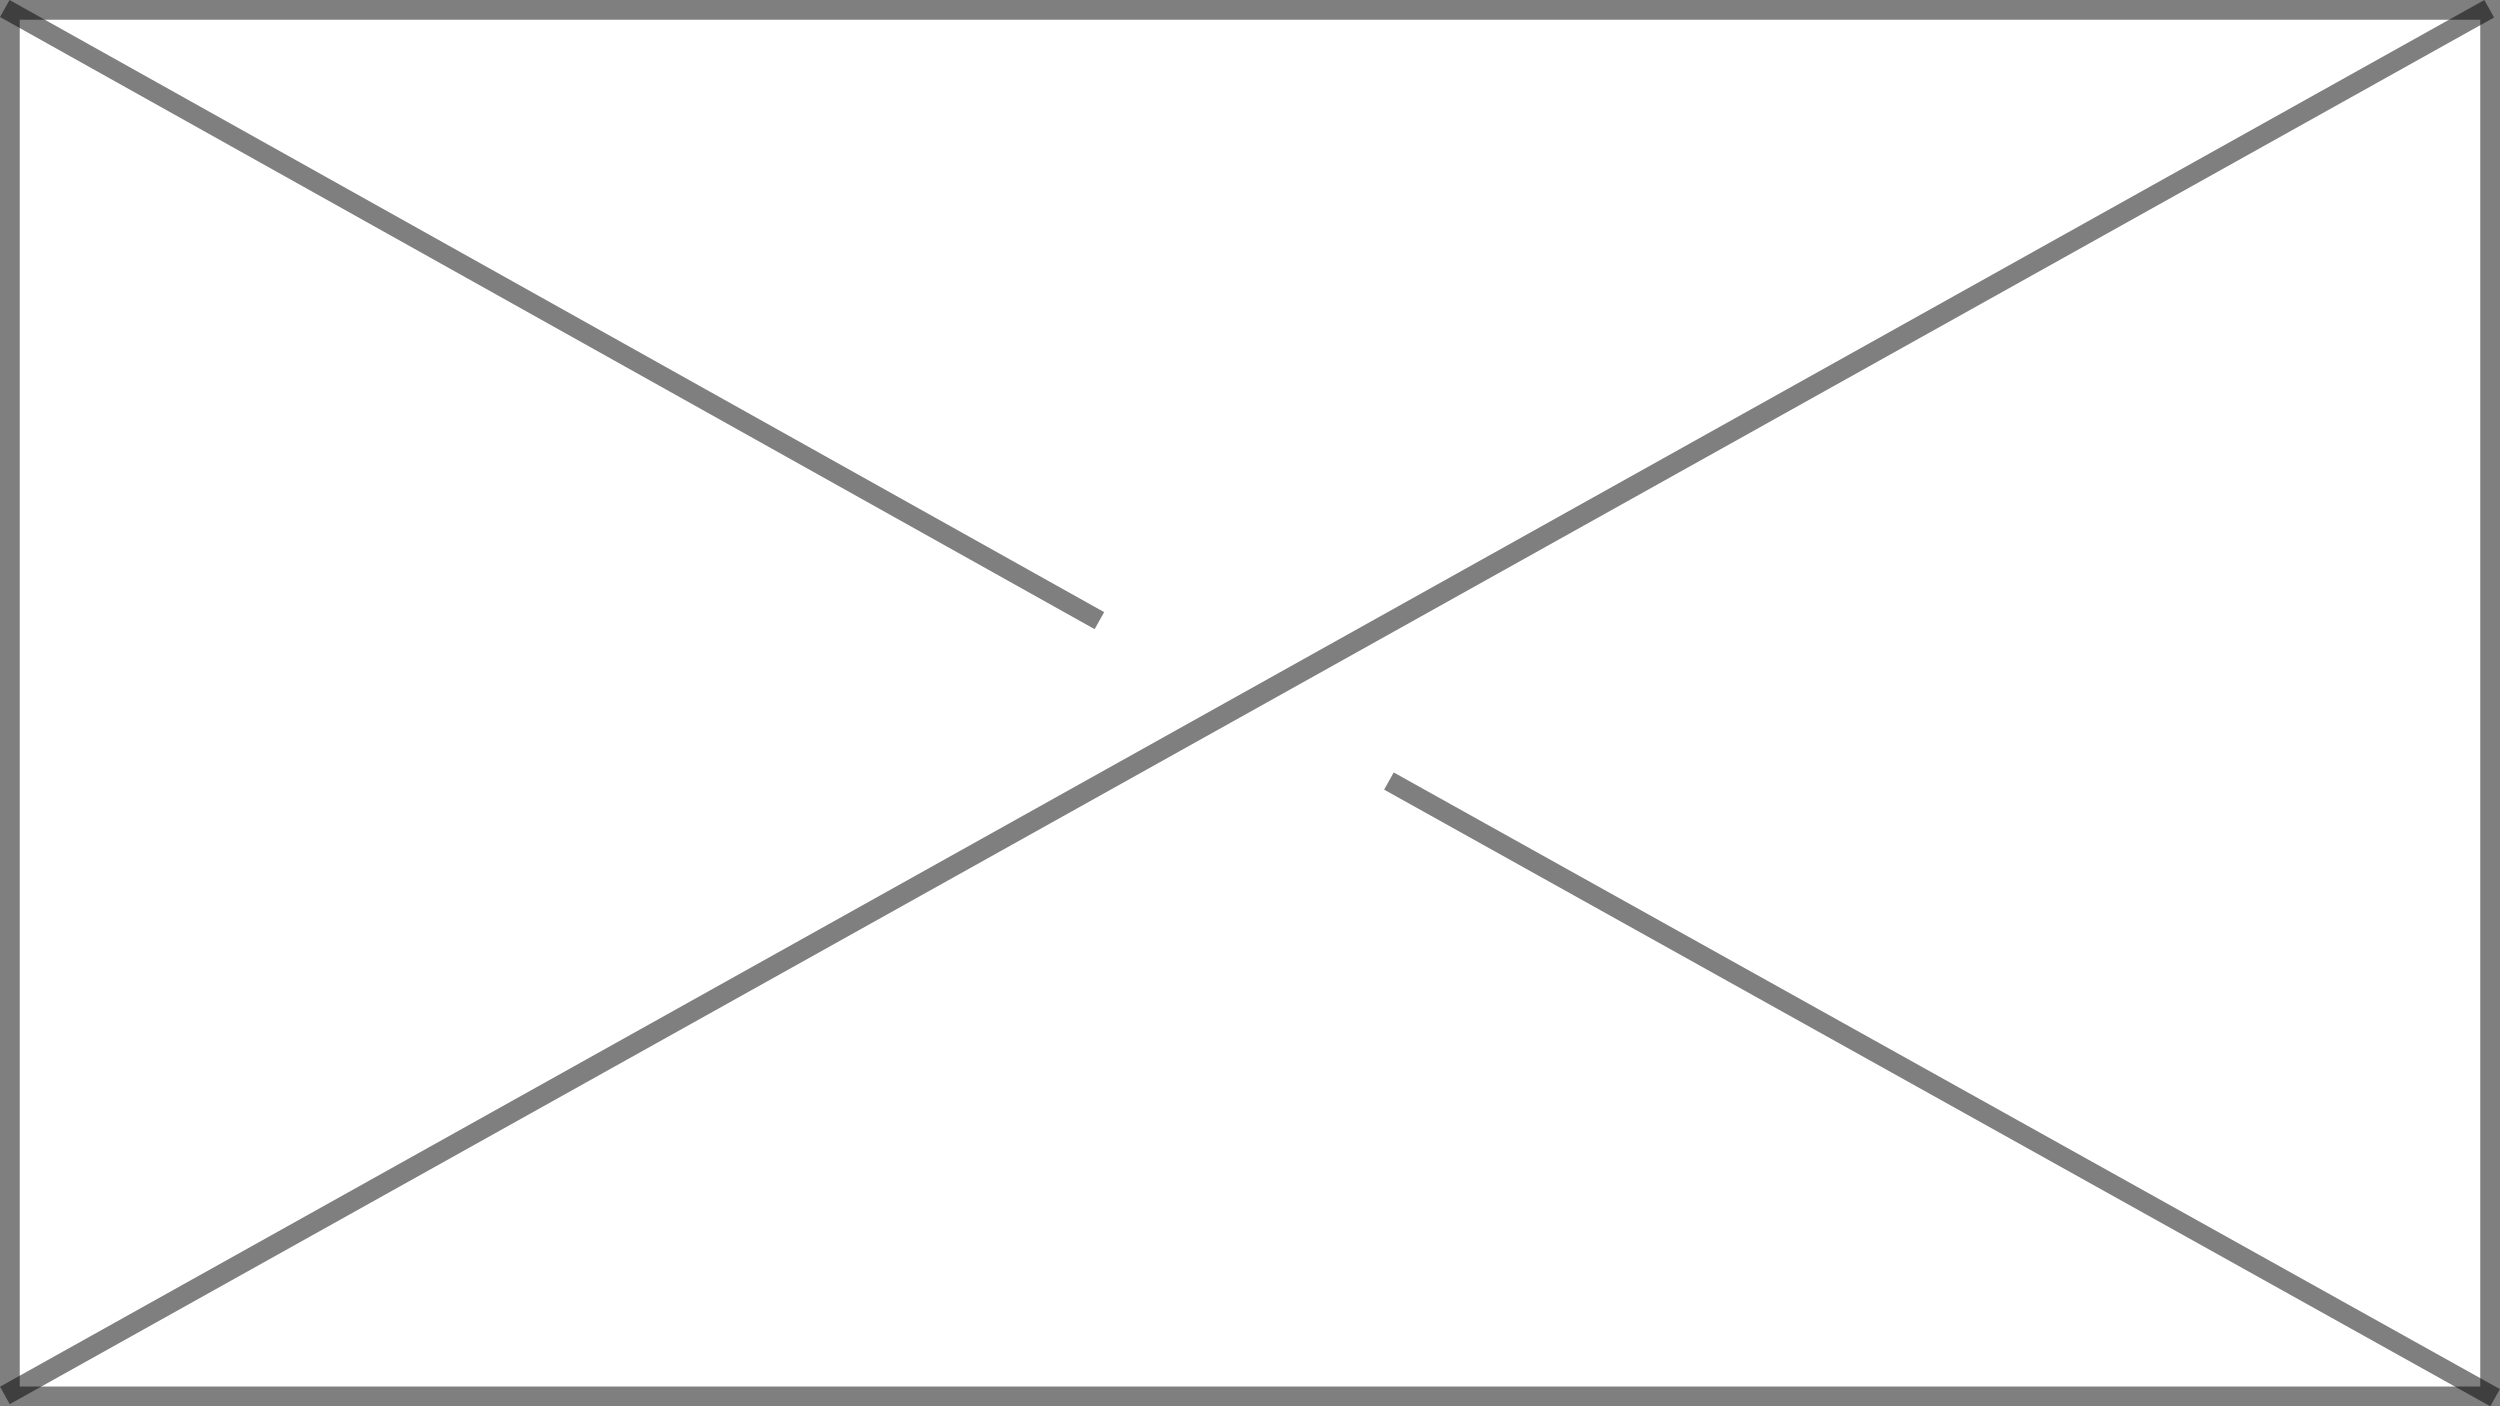
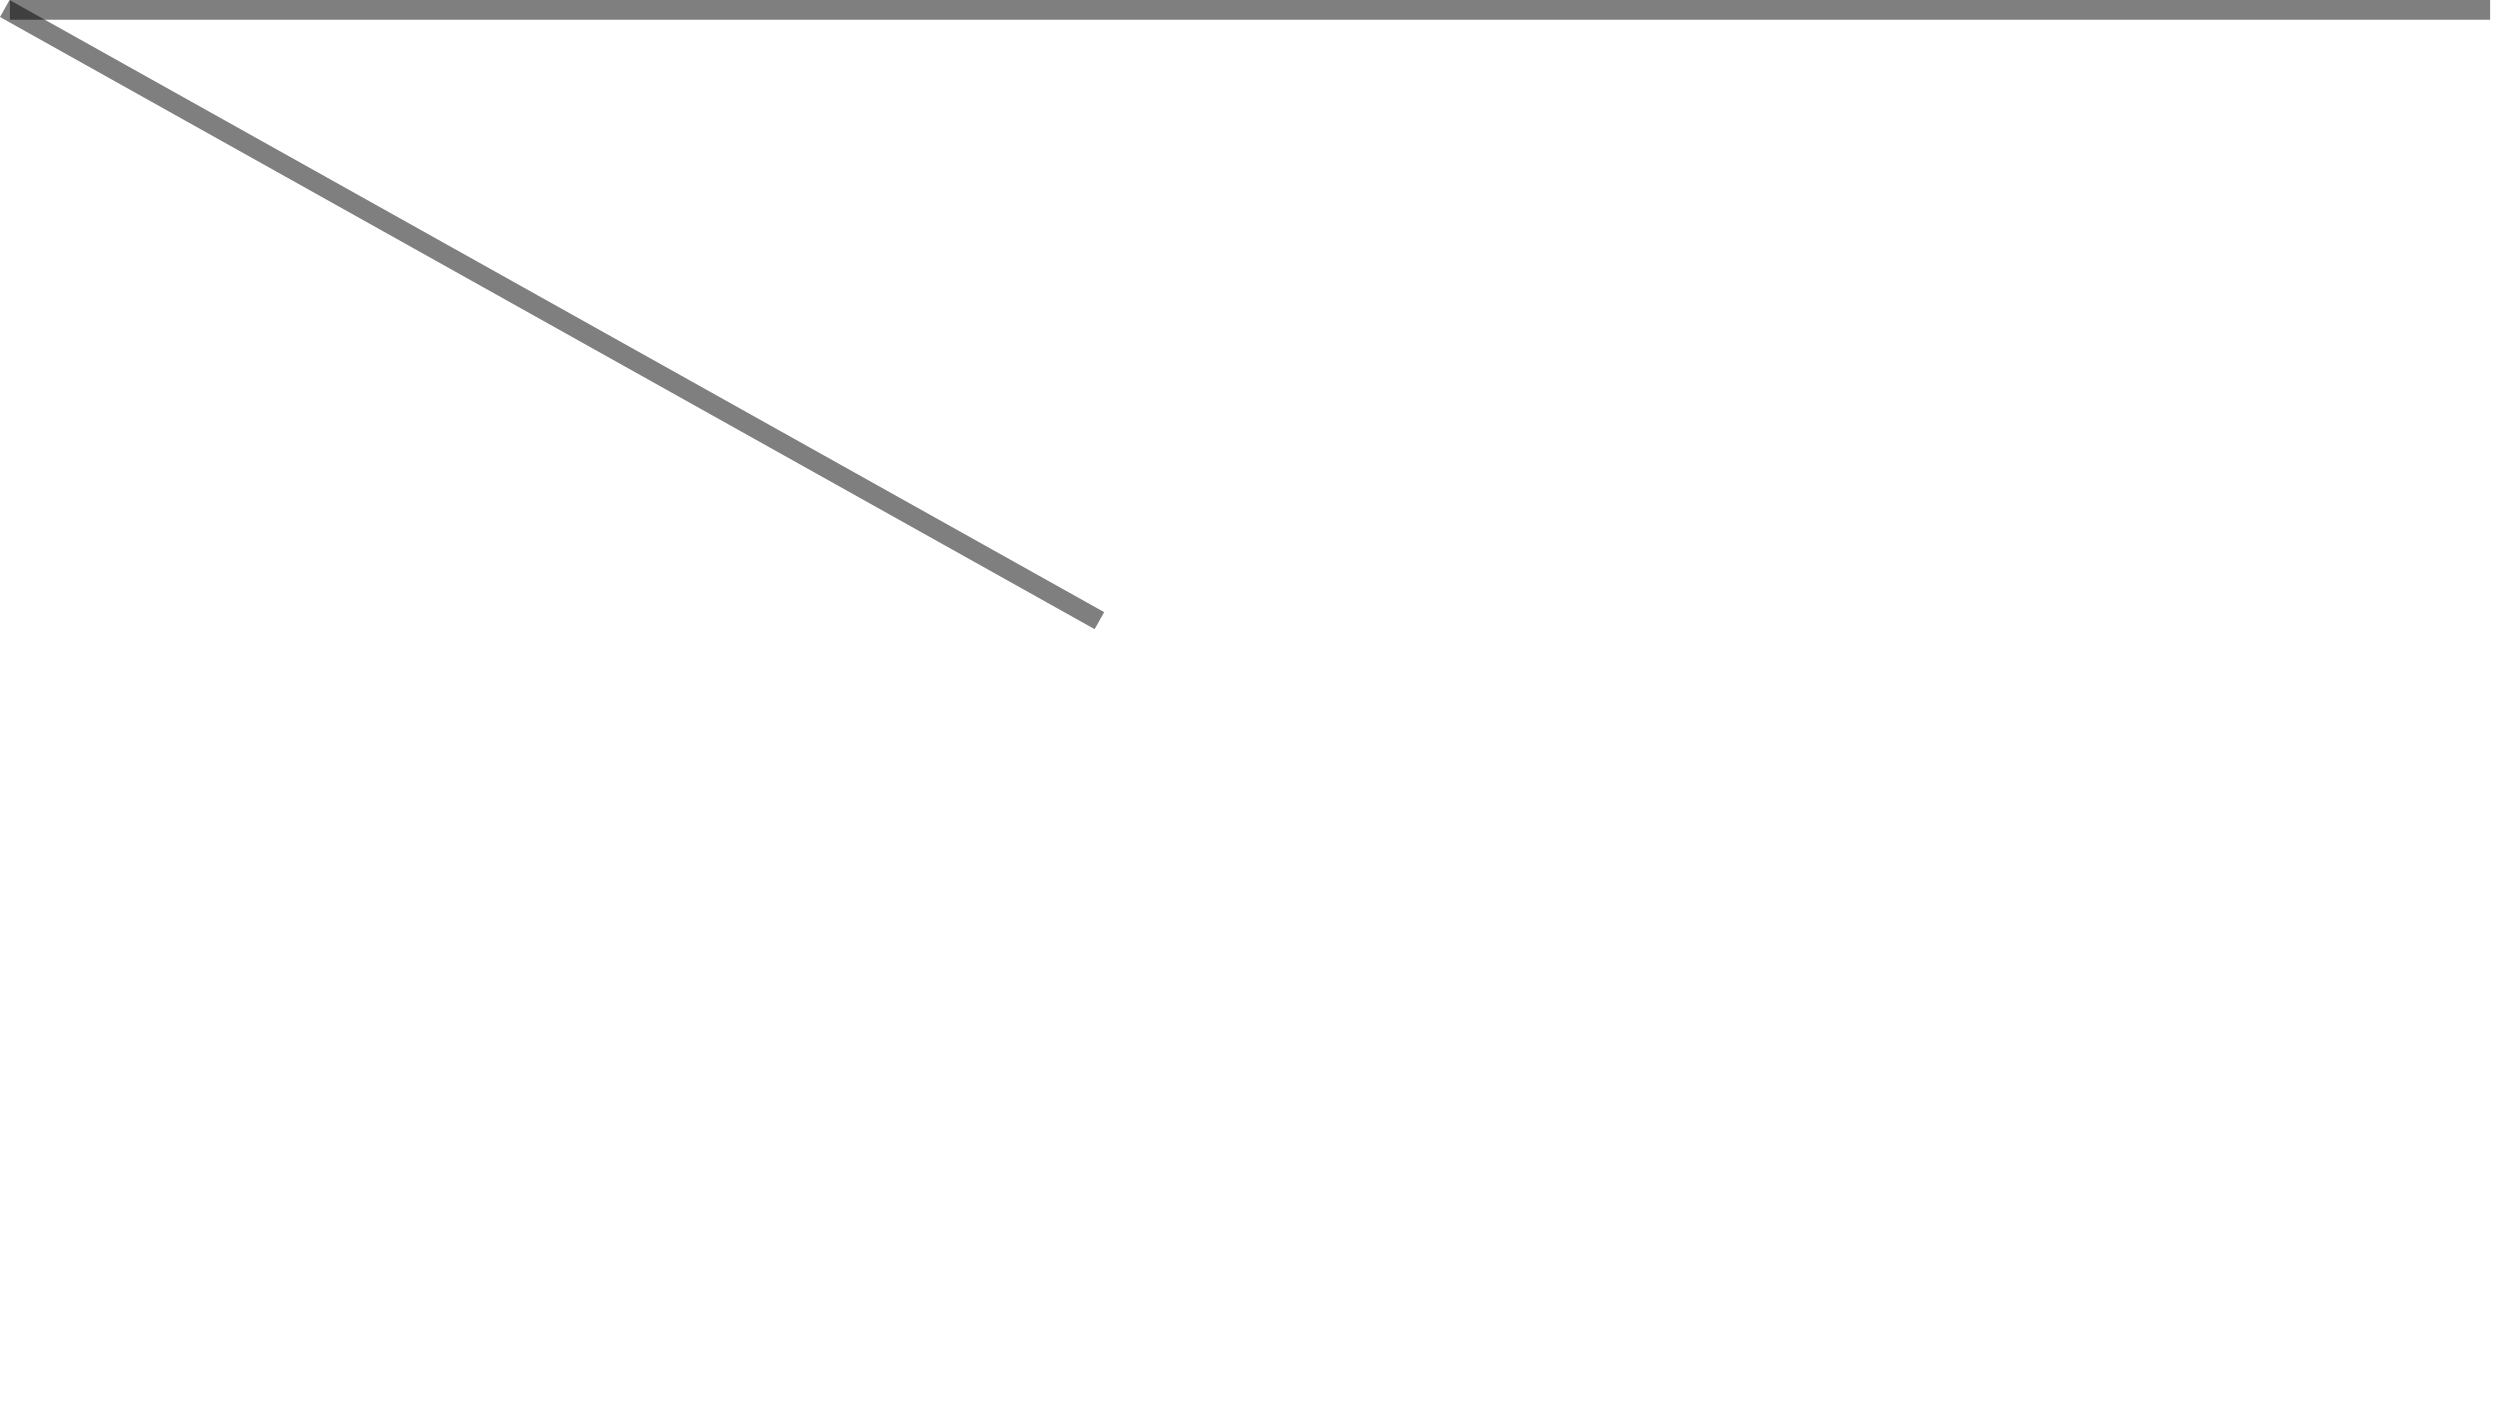
<svg xmlns="http://www.w3.org/2000/svg" width="256mm" height="144mm" viewBox="0 0 256 144">
-   <path style="fill:#fff;fill-opacity:0;stroke:#000;stroke-width:2.022;stroke-linecap:round;stroke-linejoin:miter;stroke-dasharray:none;stroke-opacity:1;opacity:.5" d="M1.011 1.011h253.978v141.978H1.011z" />
-   <path style="opacity:.5;fill:#fff;fill-opacity:0;stroke:#000;stroke-width:2.048;stroke-linecap:butt;stroke-linejoin:miter;stroke-dasharray:none;stroke-opacity:1" d="M254.896.894.5 142.891" />
+   <path style="fill:#fff;fill-opacity:0;stroke:#000;stroke-width:2.022;stroke-linecap:round;stroke-linejoin:miter;stroke-dasharray:none;stroke-opacity:1;opacity:.5" d="M1.011 1.011h253.978H1.011z" />
  <path style="opacity:.5;fill:#fff;fill-opacity:0;stroke:#000;stroke-width:1.998;stroke-linecap:butt;stroke-linejoin:miter;stroke-dasharray:none;stroke-opacity:1" d="m.488.872 112.09 62.683" />
-   <path style="opacity:.5;fill:#fff;fill-opacity:0;stroke:#000;stroke-width:2.016;stroke-linecap:butt;stroke-linejoin:miter;stroke-dasharray:none;stroke-opacity:1" d="m142.226 79.979 113.273 63.144" />
</svg>